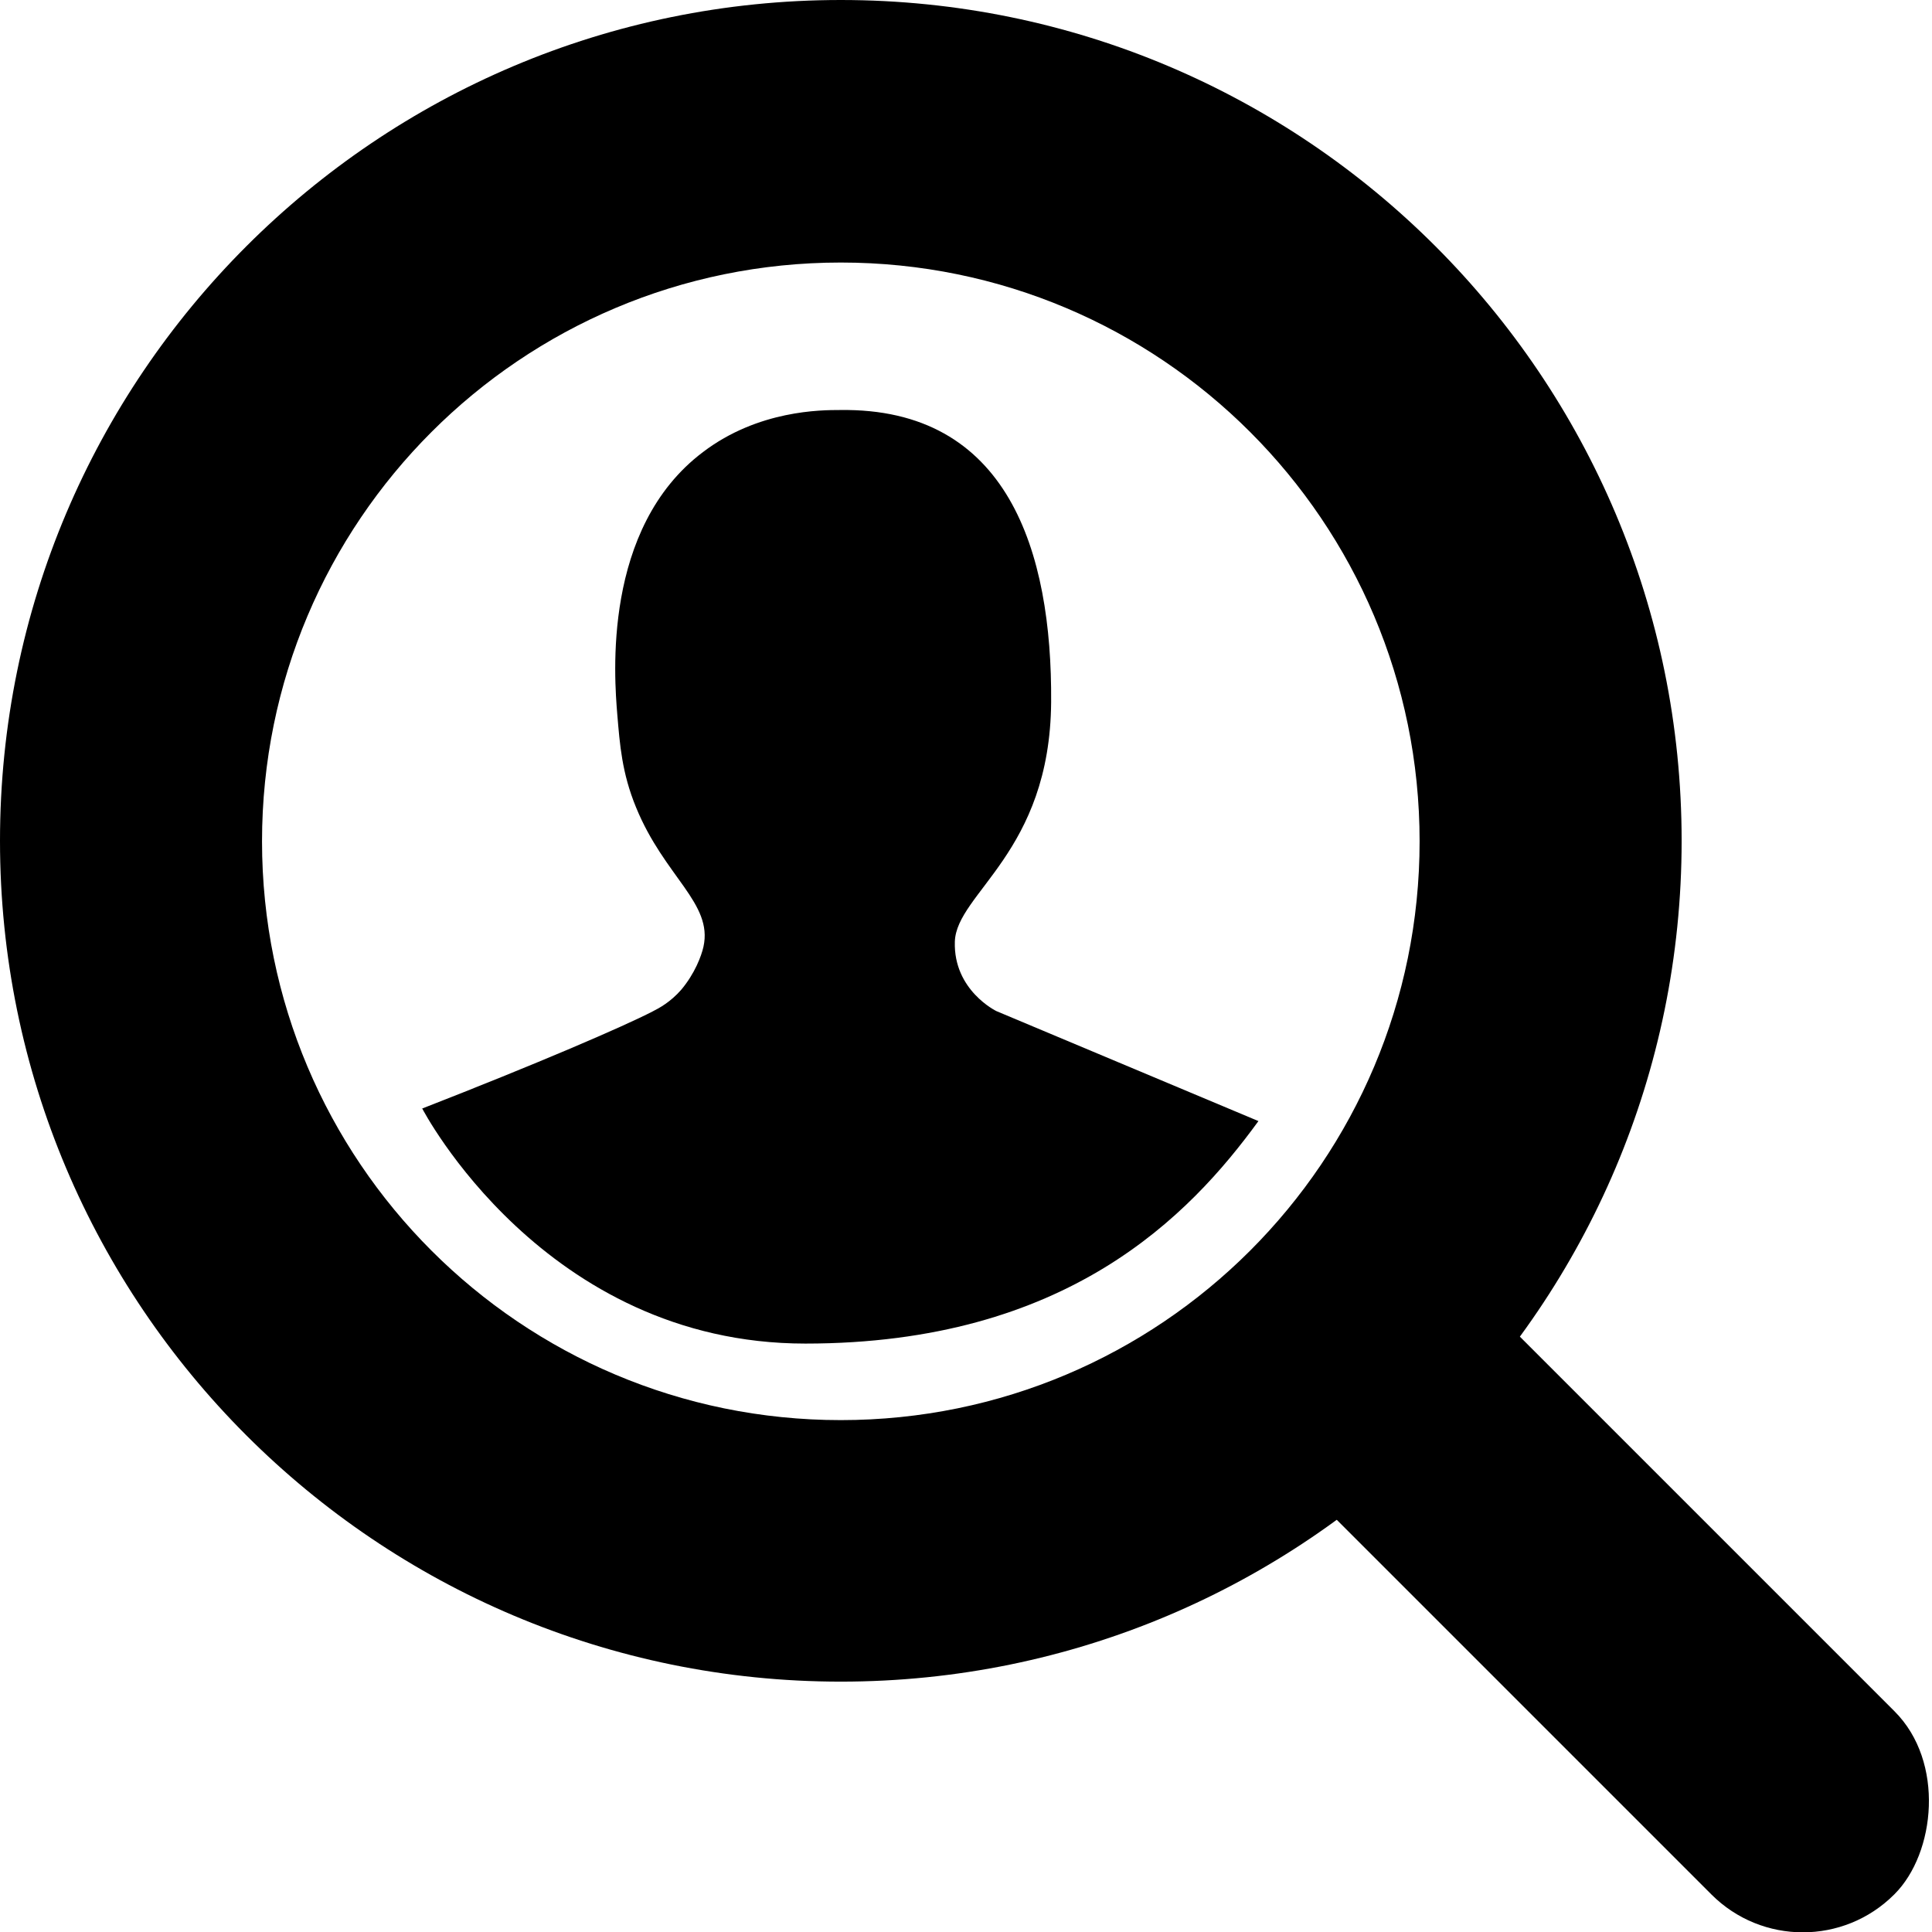
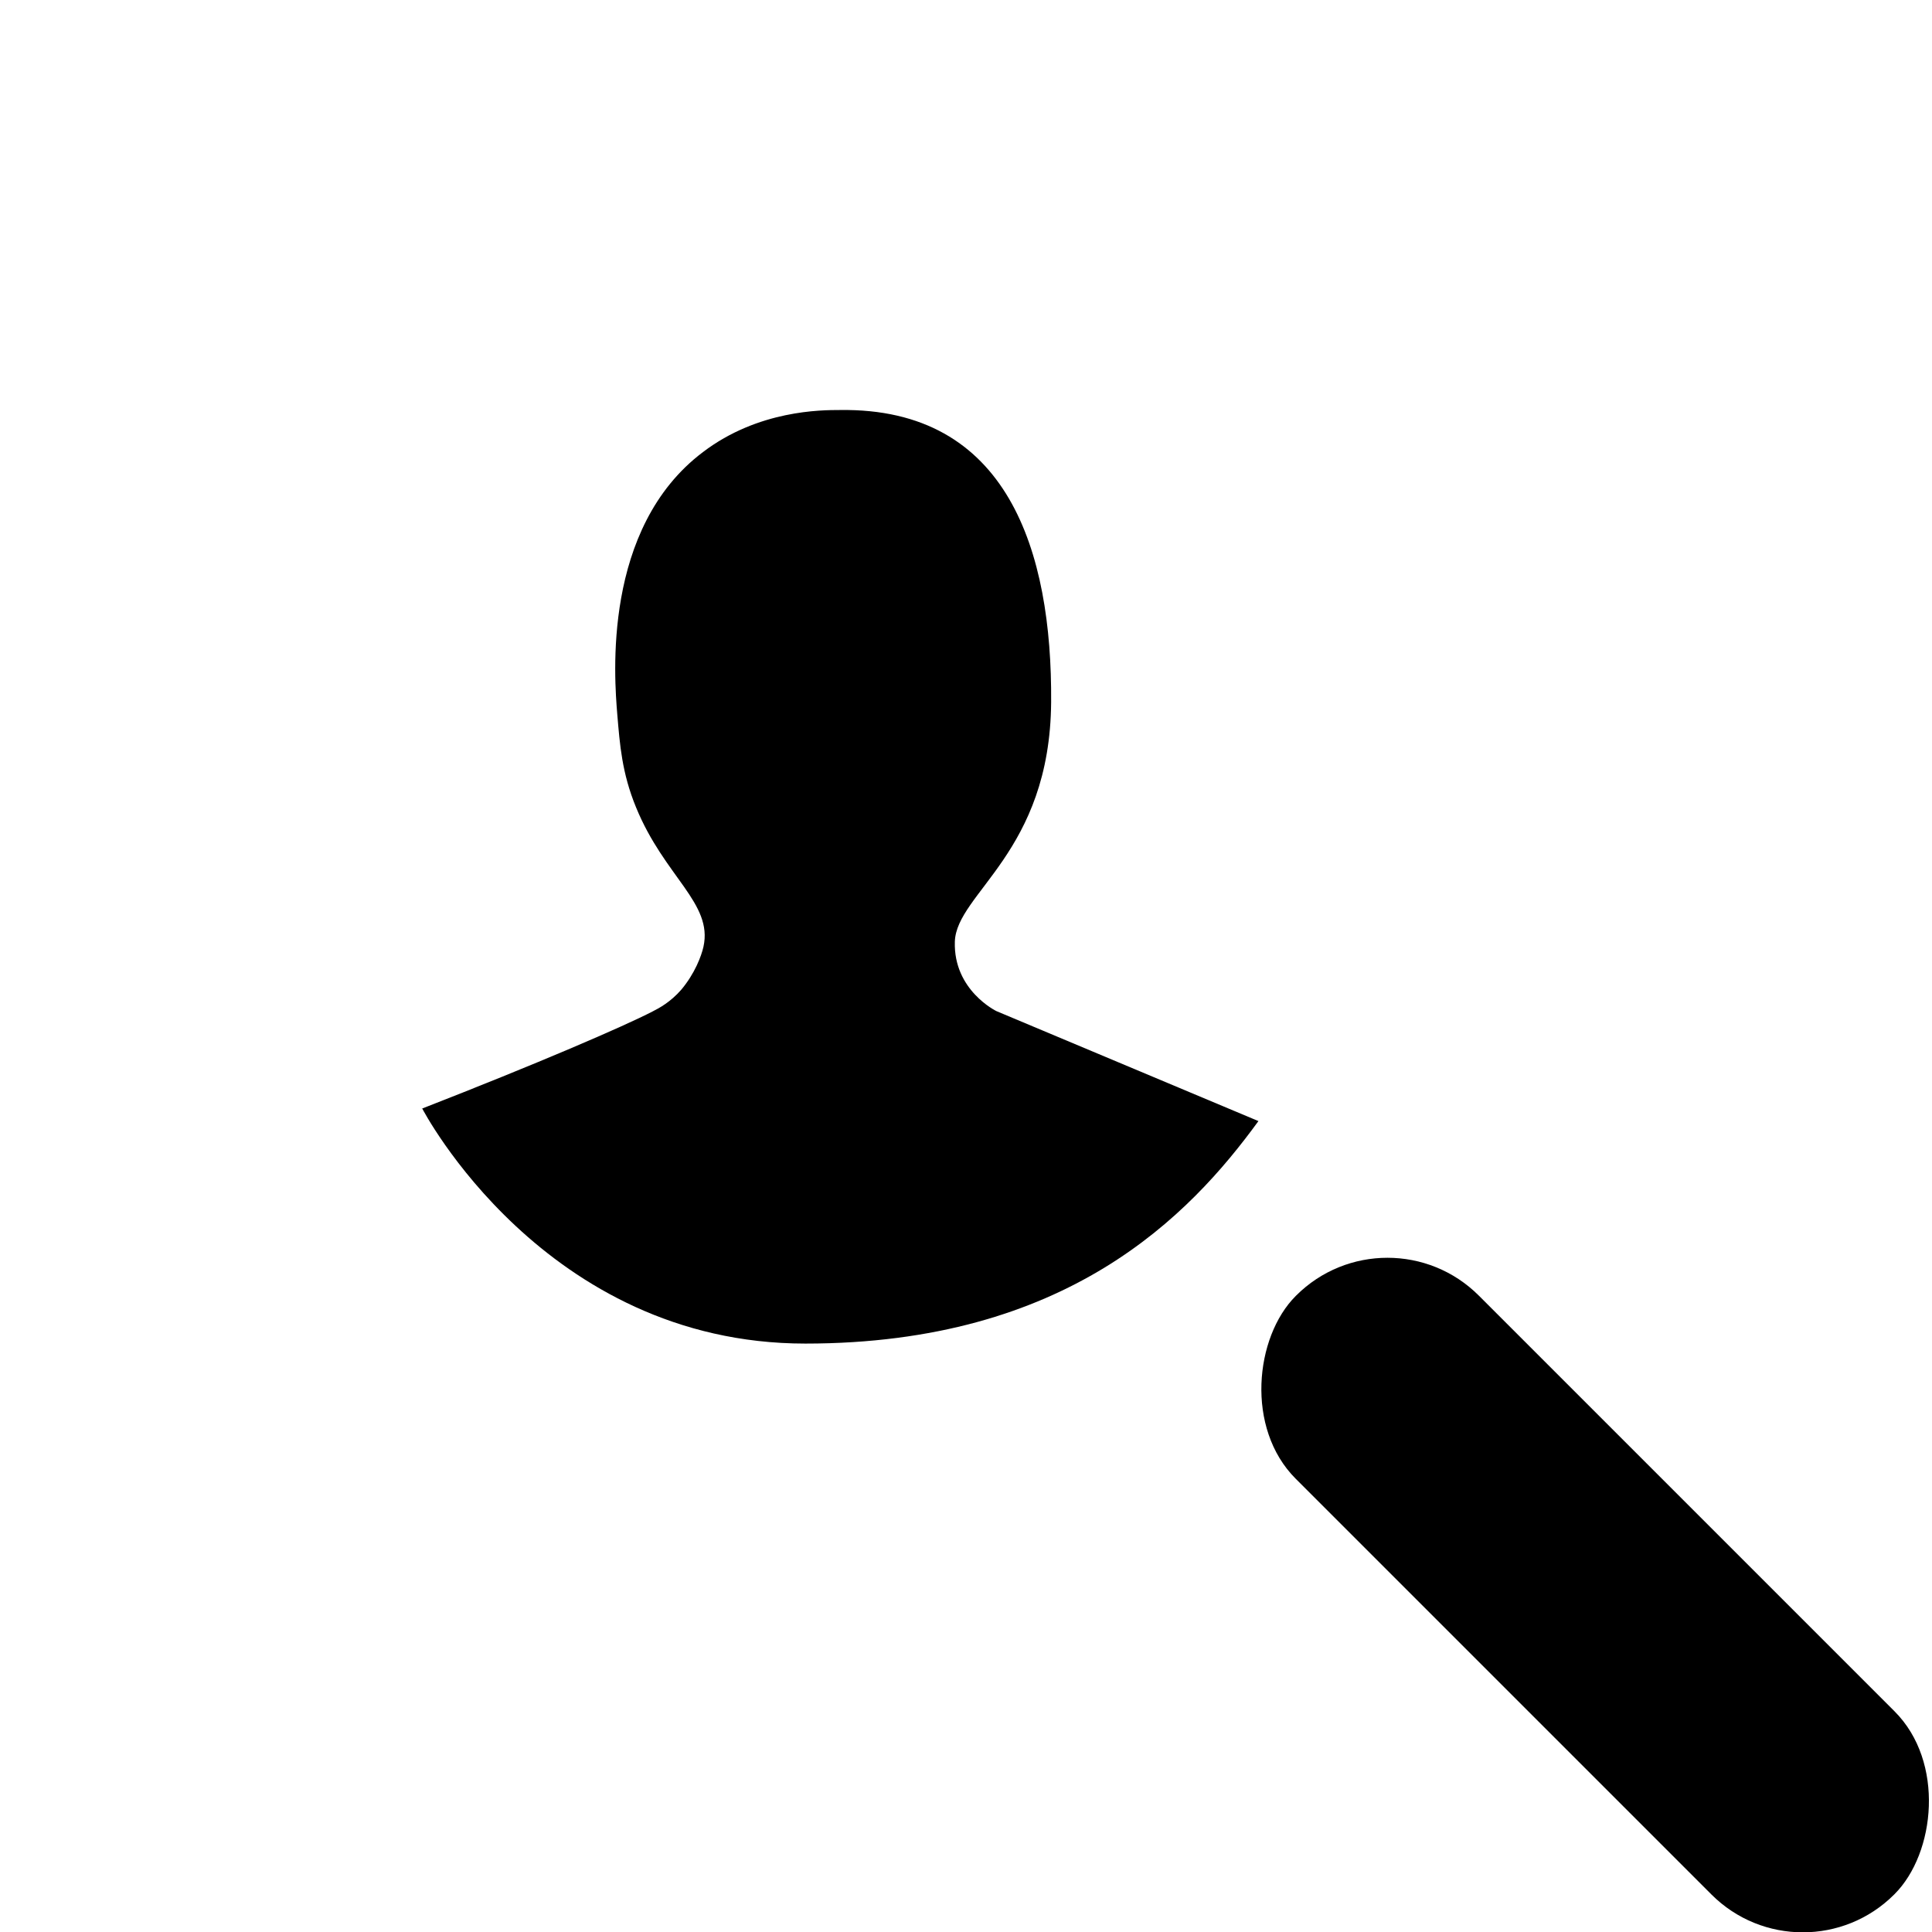
<svg xmlns="http://www.w3.org/2000/svg" id="Layer_2" data-name="Layer 2" viewBox="0 0 38.12 38.12">
  <g id="Laag_1" data-name="Laag 1">
-     <path d="m16.59,0C7.43,0,0,7.43,0,16.59s7.43,16.59,16.59,16.59,16.59-7.43,16.59-16.59S25.76,0,16.59,0Zm0,28.02c-6.31,0-11.42-5.11-11.42-11.42s5.11-11.42,11.42-11.42,11.42,5.11,11.42,11.42-5.11,11.42-11.42,11.42Z" />
    <rect x="23.12" y="28.91" width="16.7" height="5.11" rx="2.55" ry="2.55" transform="translate(31.47 -13.03) rotate(45)" />
    <path d="m8.33,21.87s2.4,4.64,7.56,4.64,7.58-2.52,8.94-4.39l-5.17-2.17s-.85-.41-.82-1.37c.03-.96,1.88-1.76,1.9-4.73.02-2.97-.85-5.81-4.17-5.76-.36,0-1.61,0-2.7.83-1.99,1.5-1.75,4.45-1.69,5.18.05.59.09,1.15.37,1.83.56,1.37,1.52,1.89,1.33,2.75-.04.18-.17.53-.44.85-.21.24-.43.36-.57.43-.56.29-2.25,1.02-4.56,1.92Z" />
  </g>
</svg>